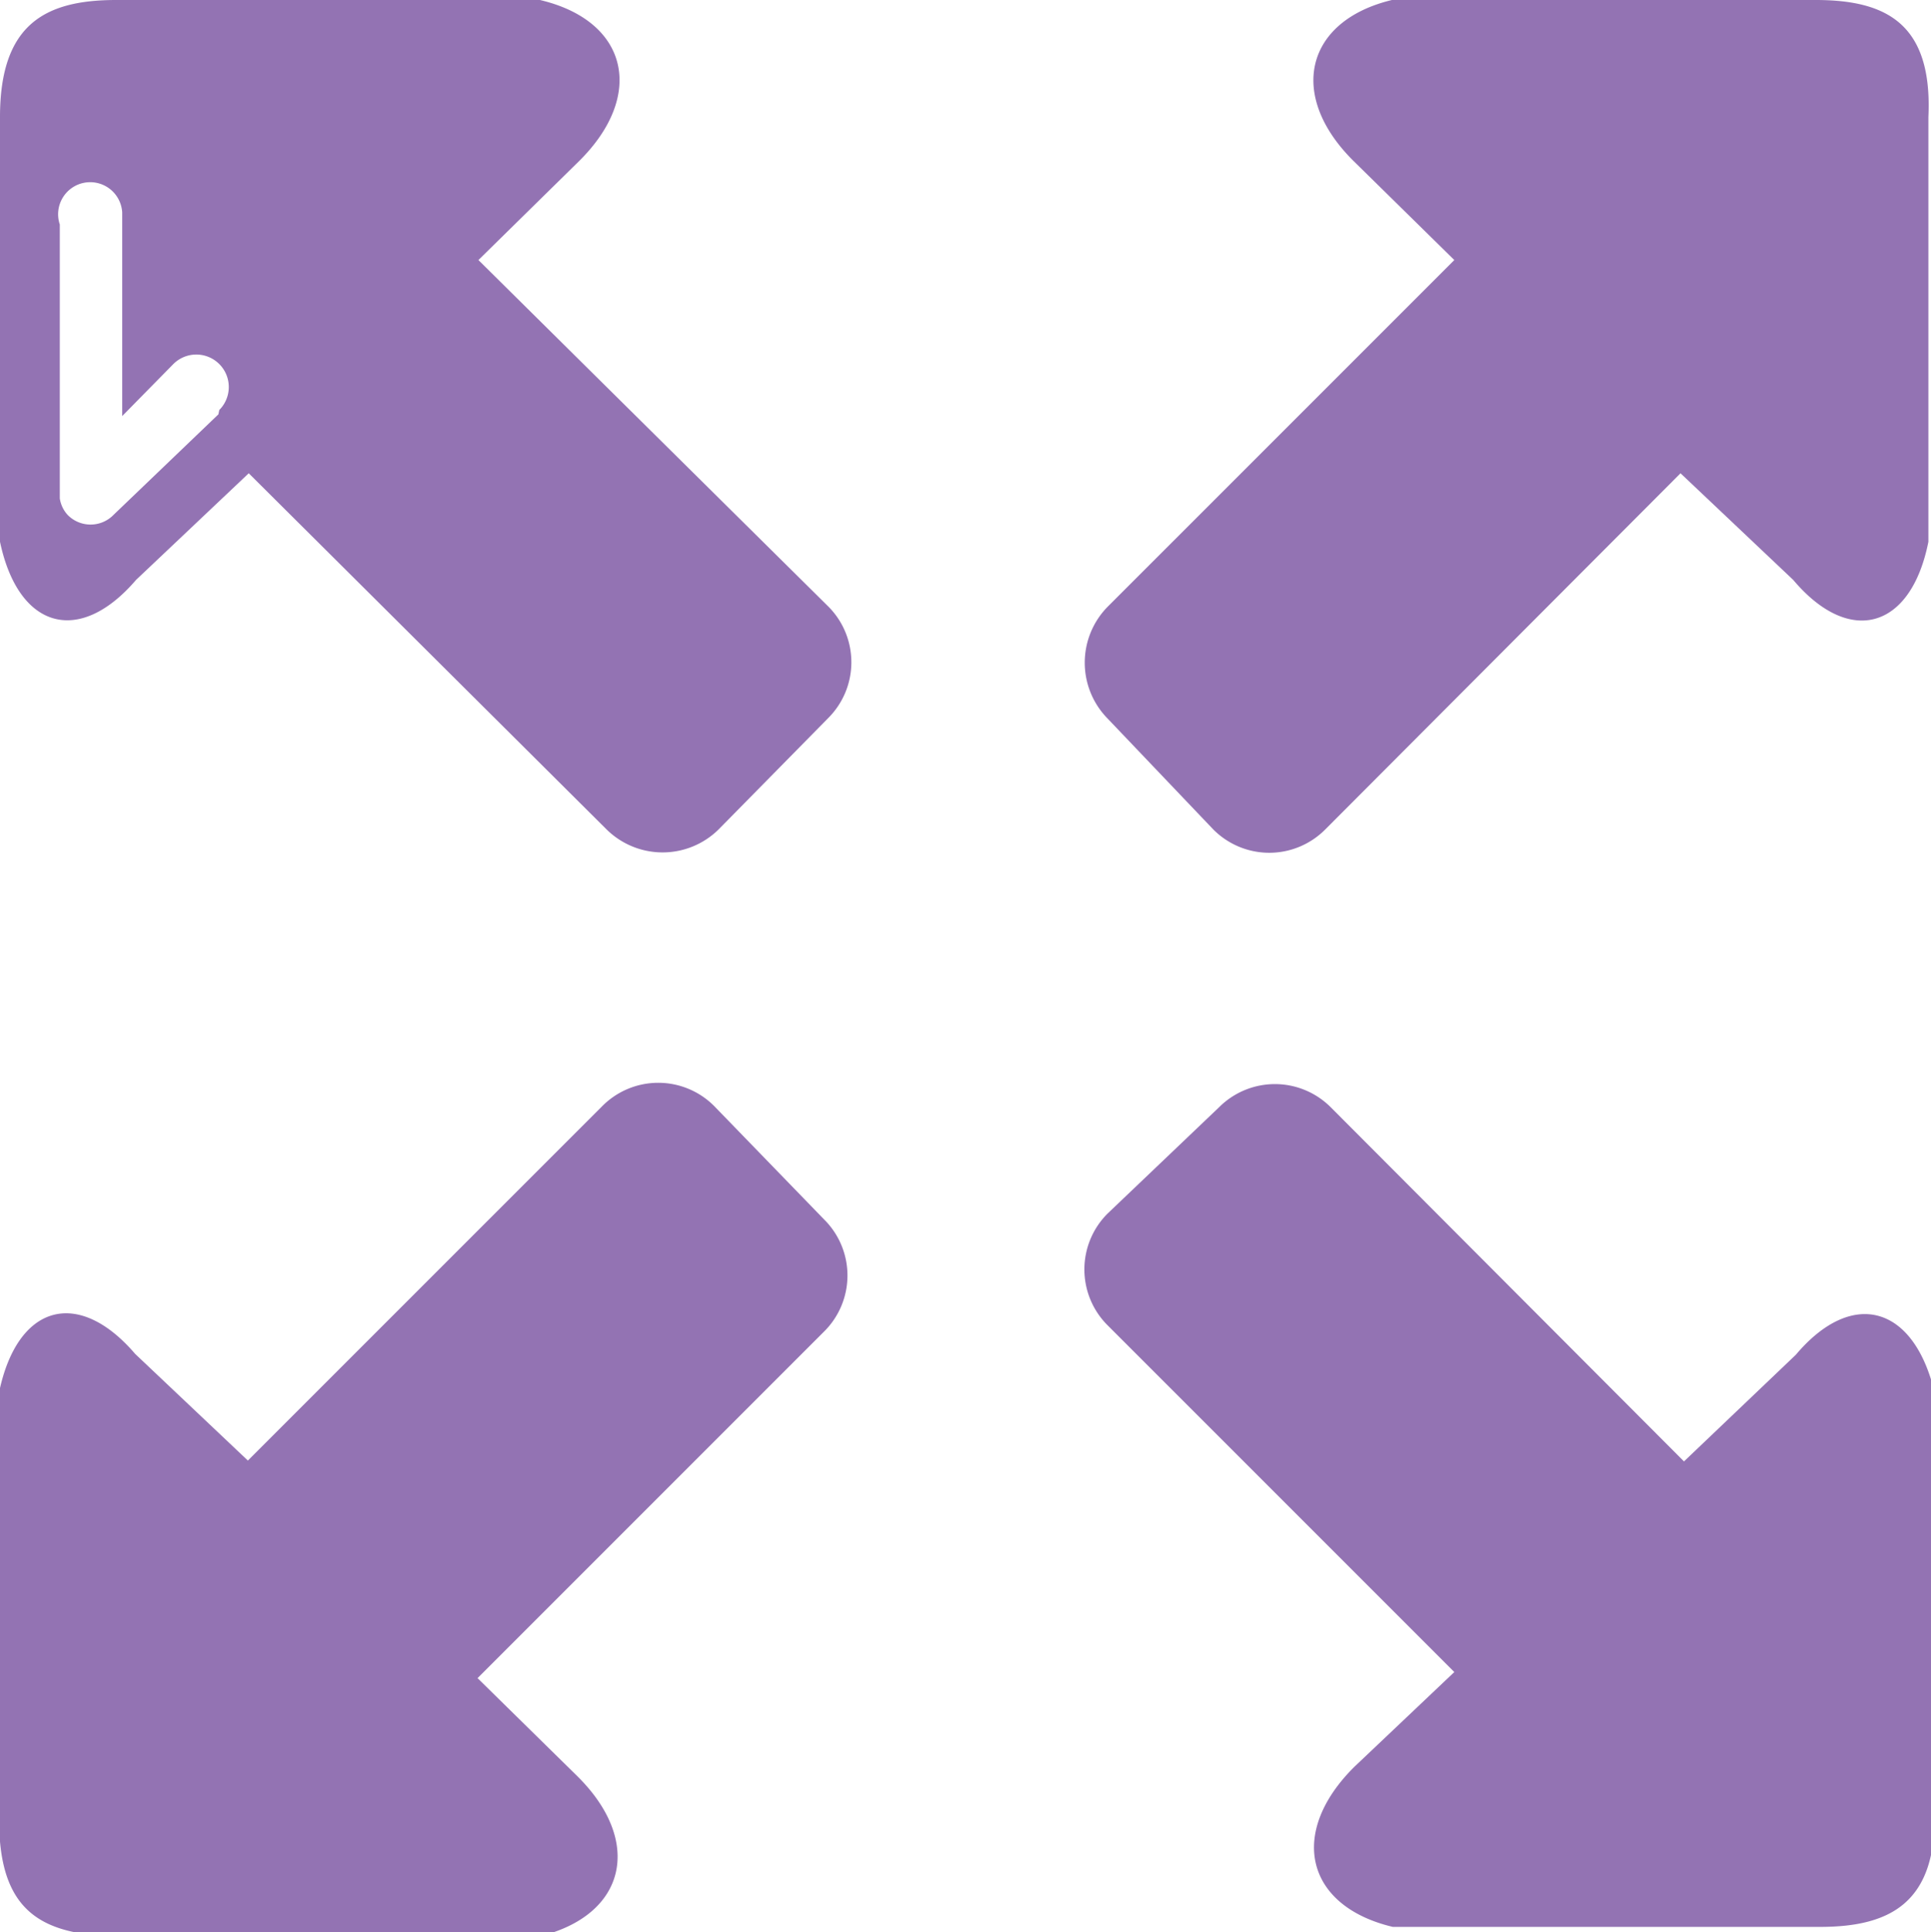
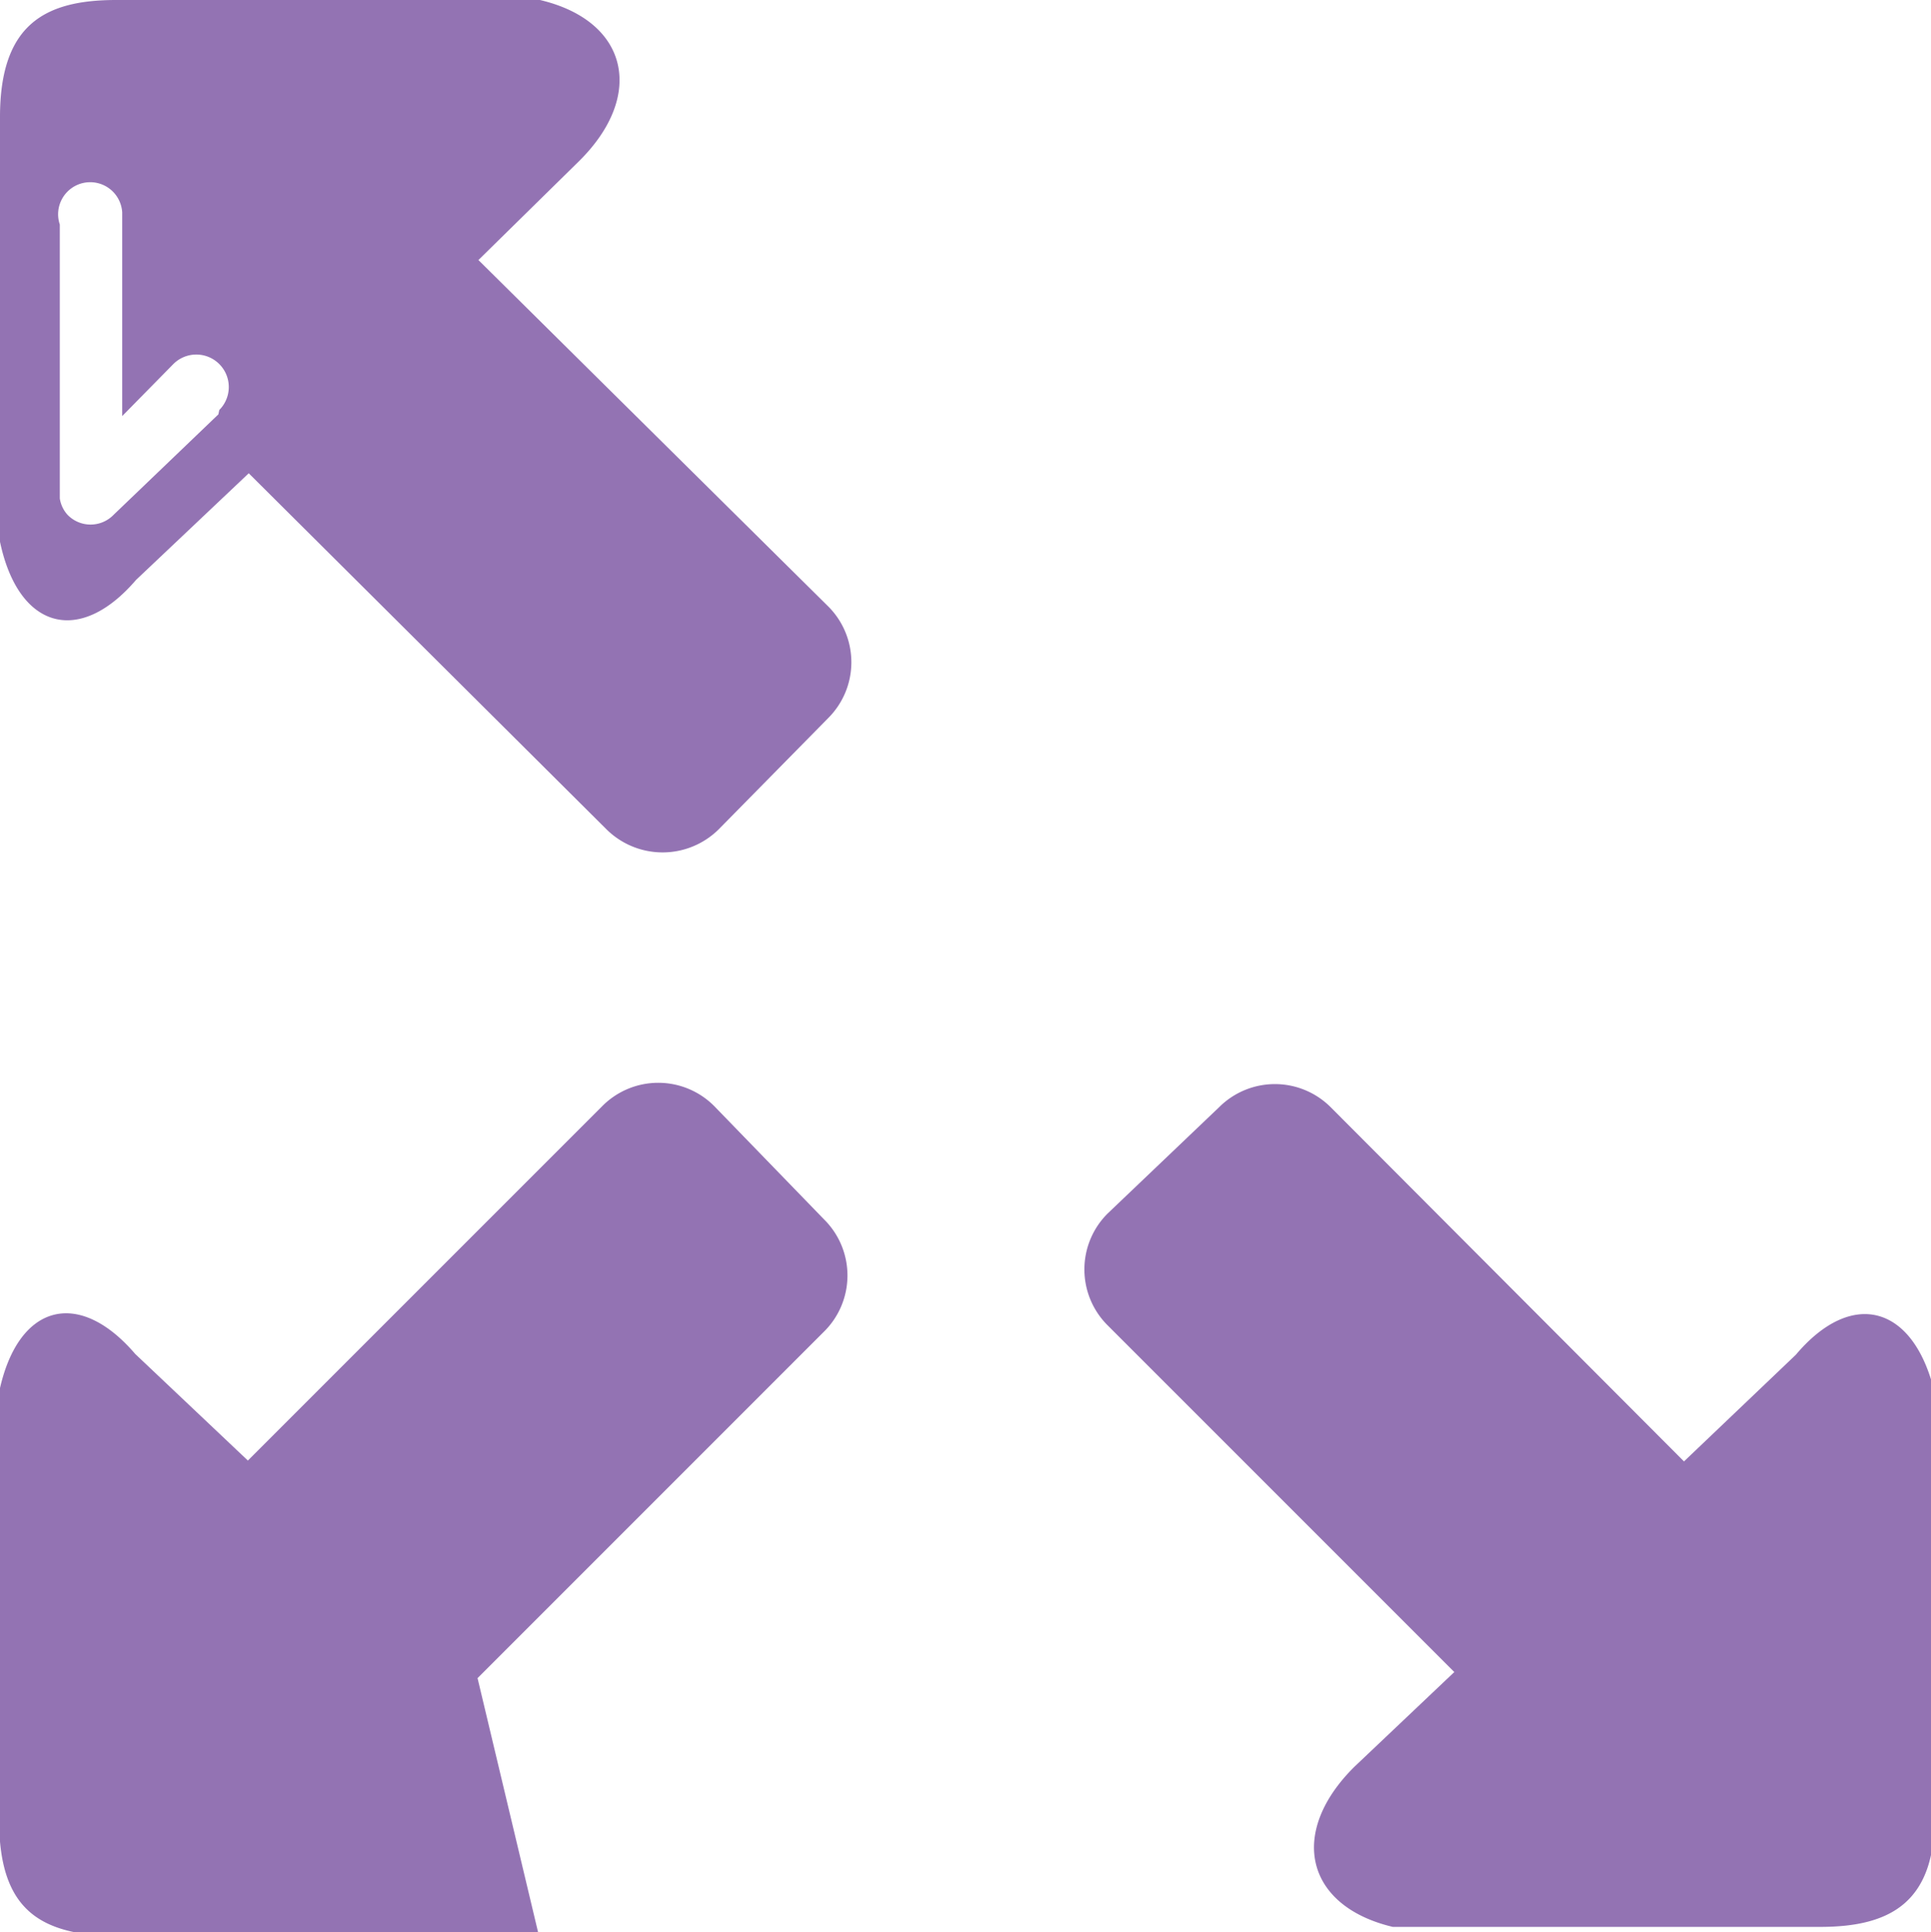
<svg xmlns="http://www.w3.org/2000/svg" id="Calque_1" data-name="Calque 1" viewBox="0 0 22.28 22.29">
  <title>Plan de travail 233</title>
  <g>
    <path d="M5.52,3,6.68,1.86C7.45,1.1,7.25.24,6.23,0H1.34C.52,0,0,.28,0,1.35v4.9c.21,1,.91,1.21,1.57.44l1.3-1.23L7,9.57a.92.92,0,0,0,1.29,0L9.56,8.28A.91.91,0,0,0,9.56,7Zm-3,1.78L1.31,5.94a.37.37,0,0,1-.53,0,.36.36,0,0,1-.09-.19h0V2.59h0a.37.37,0,1,1,.72-.14h0V4.8L2,4.2a.37.37,0,1,1,.53.53Z" fill="#9373b3" />
-     <path d="M14,9.57a.91.91,0,0,0,1.29,0l4.1-4.11,1.3,1.23c.65.77,1.36.57,1.56-.44V1.35C22.3.27,21.76,0,20.95,0H16.06c-1,.24-1.21,1.1-.44,1.86L16.78,3l-4,4a.92.92,0,0,0,0,1.29Z" fill="#9373b3" />
-     <path d="M8.24,12.76a.91.91,0,0,0-1.29,0L2.86,16.85l-1.3-1.23c-.66-.77-1.36-.57-1.57.44V21c0,1.07.51,1.31,1.32,1.34H6.22c1-.24,1.21-1.09.44-1.85L5.51,19.36l4-4a.91.91,0,0,0,0-1.29Z" fill="#9373b3" />
+     <path d="M8.24,12.76a.91.91,0,0,0-1.29,0L2.86,16.85l-1.3-1.23c-.66-.77-1.36-.57-1.57.44V21c0,1.07.51,1.31,1.32,1.34H6.22L5.51,19.36l4-4a.91.91,0,0,0,0-1.29Z" fill="#9373b3" />
    <path d="M20.72,15.63l-1.29,1.23-4.08-4.09a.91.91,0,0,0-1.28,0L12.78,14a.91.91,0,0,0,0,1.29l4,4-1.15,1.09c-.77.76-.57,1.61.44,1.85H21c.81,0,1.35-.28,1.32-1.34V16.06C22.08,15.06,21.37,14.86,20.72,15.63Z" fill="#9373b3" />
  </g>
</svg>